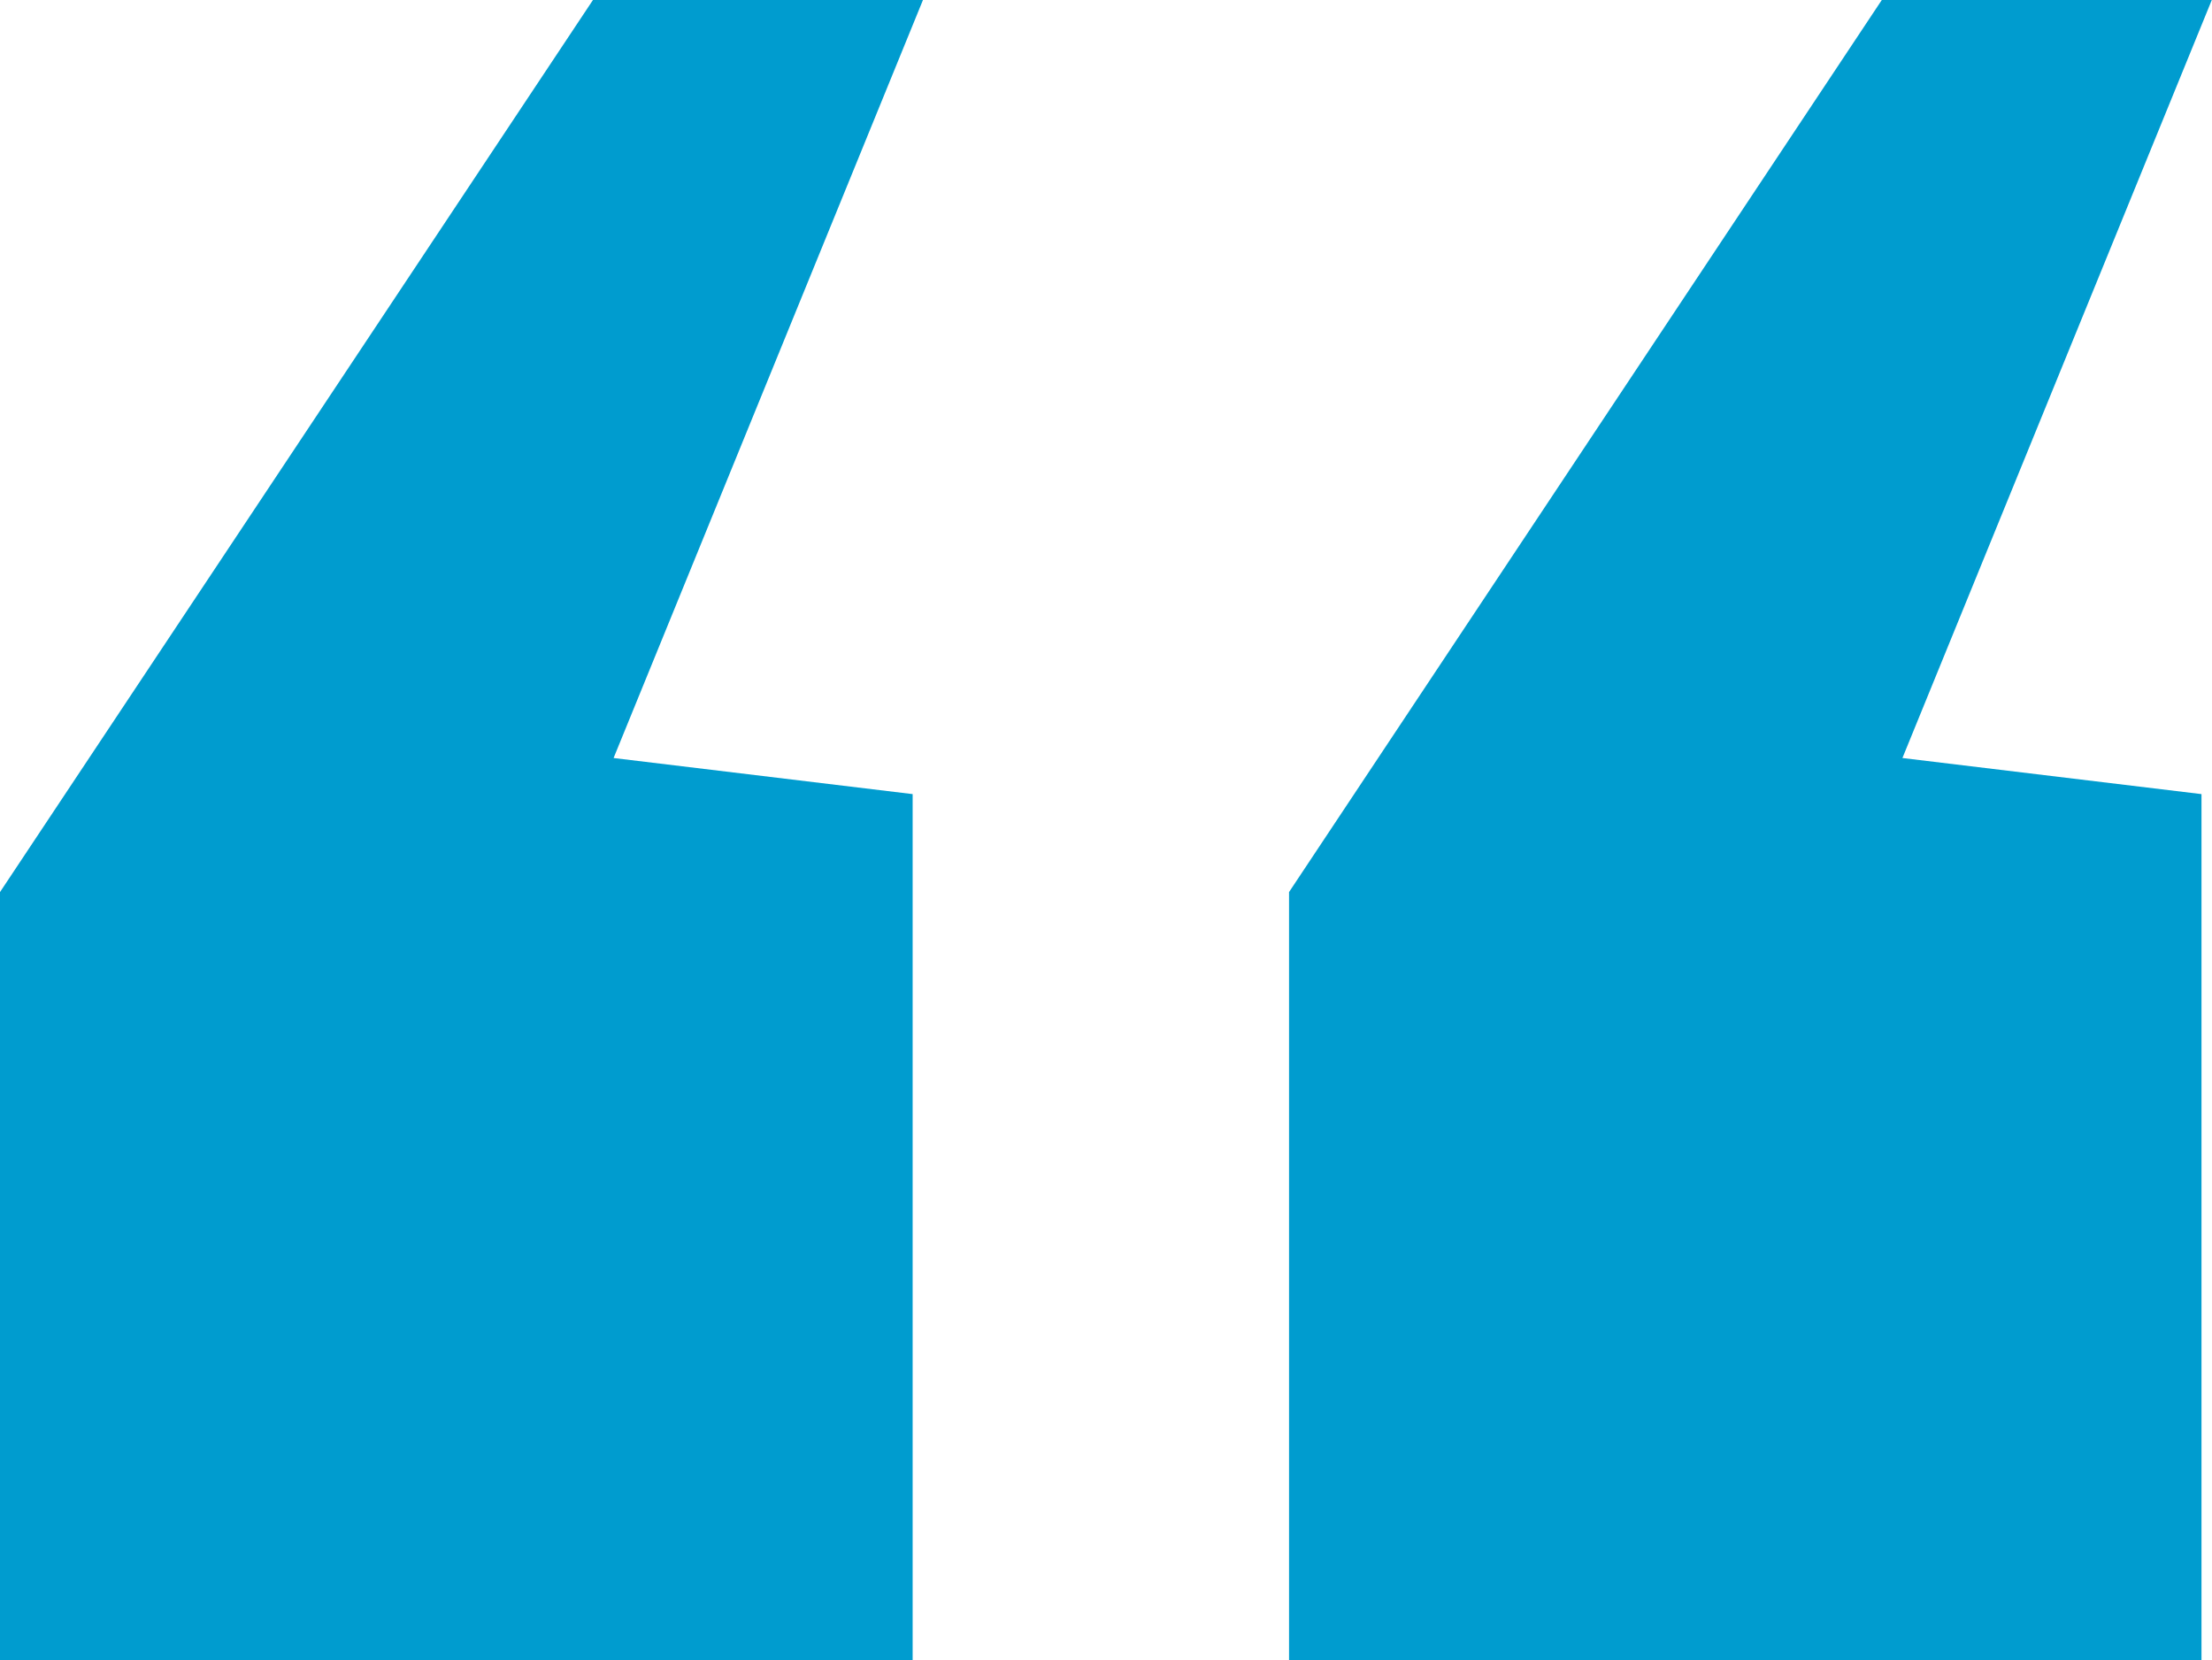
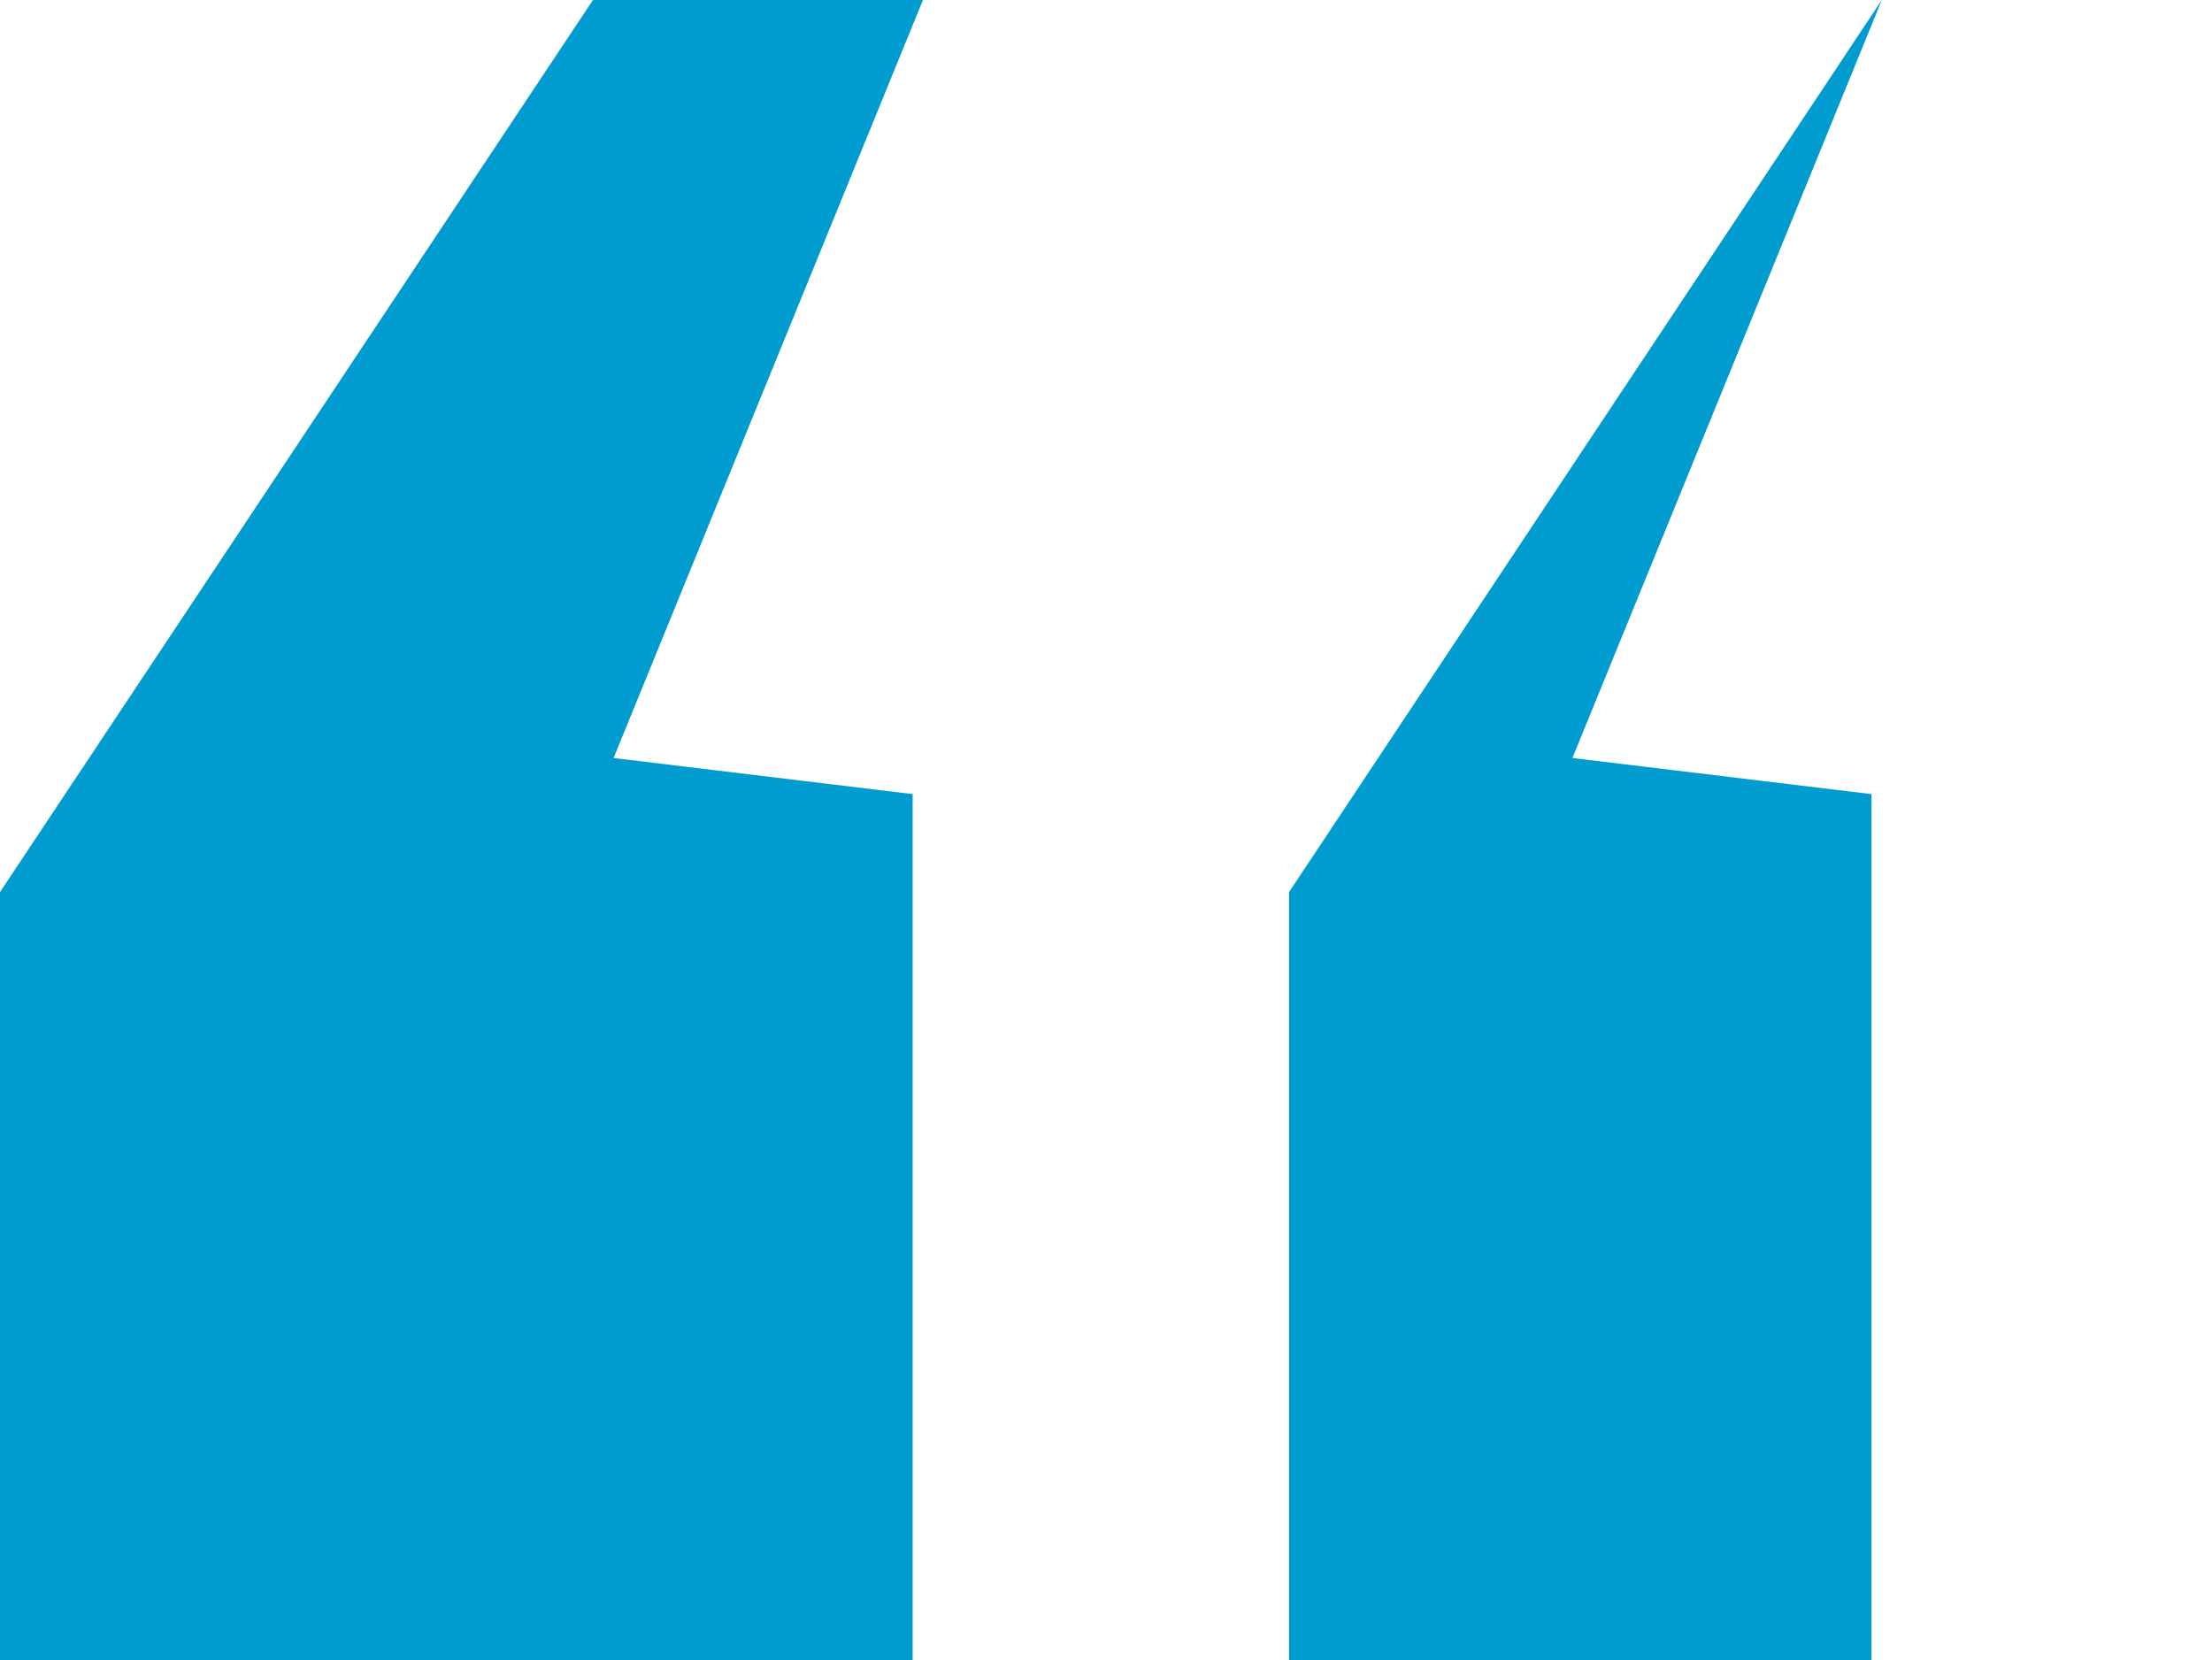
<svg xmlns="http://www.w3.org/2000/svg" width="54.483" height="40.894" viewBox="0 0 54.483 40.894">
  <g id="Icon-Quotation" transform="translate(-411.675 -6464.679)">
-     <path id="Path_91864" data-name="Path 91864" d="M3.175-50.927V-69.85L17.78-91.821h8.128l-7.62,18.669,7.366.889v21.336Zm31.75,0V-69.85l14.6-21.971h8.128l-7.62,18.669,7.366.889v21.336Z" transform="translate(408.5 6556.5)" fill="#009ccf" />
+     <path id="Path_91864" data-name="Path 91864" d="M3.175-50.927V-69.85L17.78-91.821h8.128l-7.62,18.669,7.366.889v21.336Zm31.75,0V-69.85l14.6-21.971l-7.62,18.669,7.366.889v21.336Z" transform="translate(408.5 6556.5)" fill="#009ccf" />
  </g>
</svg>